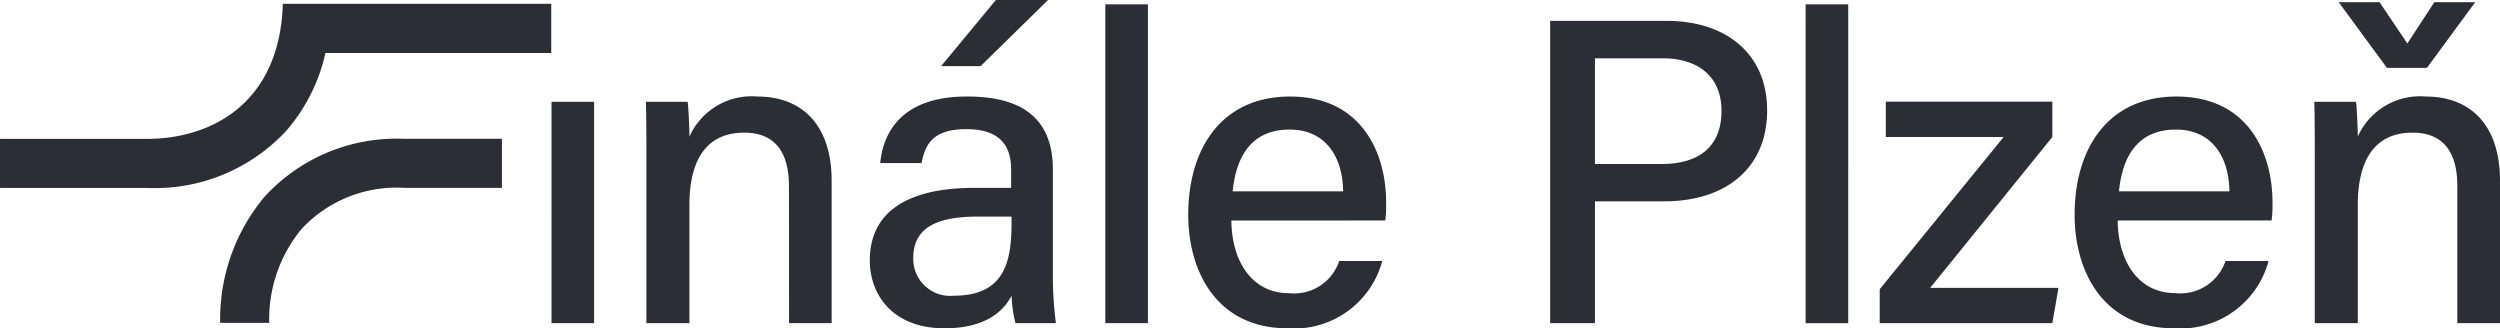
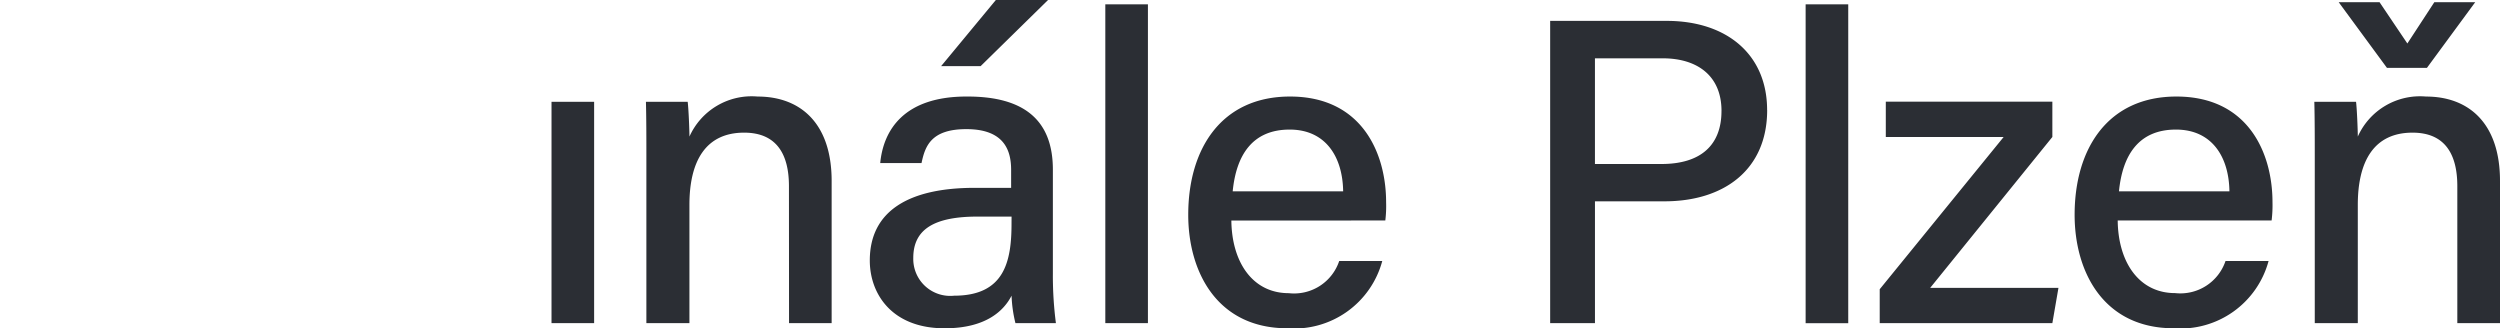
<svg xmlns="http://www.w3.org/2000/svg" width="141.632" height="18.601" viewBox="0 0 141.632 18.601">
  <defs>
    <style>.a{fill:#2b2e34;}.b{clip-path:url(#a);}</style>
    <clipPath id="a">
      <path class="a" d="M0,2.967H141.632v-18.6H0Z" transform="translate(0 15.634)" />
    </clipPath>
  </defs>
  <g transform="translate(0 15.634)">
    <g class="b" transform="translate(0 -15.634)">
      <g transform="translate(31.245 0)">
        <path class="a" d="M17.605,2.919V-5.136c0-3.3-1.8-4.78-4.188-4.78A3.861,3.861,0,0,0,9.549-7.649c0-.37-.05-1.6-.1-1.971H7.086c.025.961.025,2.069.025,3.153V2.919H9.549v-6.7c0-2.464.911-4.09,3.1-4.09,1.848,0,2.538,1.233,2.538,3.03V2.919ZM13.466-11.542l2.735-3.72H13.885l-1.528,2.34-1.576-2.34H8.466l2.734,3.72Zm-8.8,8.647A7.008,7.008,0,0,0,4.716-3.93c0-2.759-1.355-5.987-5.444-5.987-3.868,0-5.766,2.933-5.766,6.7,0,3.252,1.651,6.429,5.617,6.429A5.169,5.169,0,0,0,4.494-.6H2.055A2.7,2.7,0,0,1-.8,1.219c-2.045,0-3.228-1.749-3.253-4.114Zm-2.39-1.65H-3.982c.2-2.045,1.109-3.5,3.228-3.5,2.045,0,3.005,1.553,3.03,3.5M-7.41.924h-7.268l6.923-8.55v-2h-9.436v2h6.677L-17.536,1V2.919h9.781Zm-14.323,2h2.414V-15.14h-2.414ZM-23.915-9.153c0-3.153-2.291-5.05-5.691-5.05h-6.6V2.919h2.538v-6.9h3.942c3.352,0,5.814-1.774,5.814-5.174M-26.5-9.1c0,1.946-1.183,3.005-3.4,3.005h-3.769v-5.987h3.843c1.923,0,3.327.961,3.327,2.982M-45.545-2.895A6.844,6.844,0,0,0-45.5-3.93c0-2.759-1.355-5.987-5.444-5.987-3.869,0-5.766,2.933-5.766,6.7,0,3.252,1.65,6.429,5.617,6.429A5.167,5.167,0,0,0-45.718-.6h-2.439a2.694,2.694,0,0,1-2.858,1.823c-2.044,0-3.227-1.749-3.252-4.114Zm-2.389-1.65h-6.258c.2-2.045,1.109-3.5,3.228-3.5,2.045,0,3.005,1.553,3.03,3.5M-61.408,2.919h2.414V-15.14h-2.414Zm-5.09,0h2.291A20.86,20.86,0,0,1-64.379.087V-5.778c0-2.858-1.7-4.139-4.829-4.139-3.645-.024-4.779,1.946-4.952,3.77h2.34c.2-.961.543-1.923,2.538-1.923,2.193,0,2.538,1.258,2.538,2.316v1.01h-2.069c-3.72,0-5.938,1.306-5.938,4.114,0,1.9,1.256,3.843,4.238,3.843,2.389,0,3.375-1.034,3.794-1.848A7.552,7.552,0,0,0-66.5,2.919m-.221-5.642c0,2.144-.395,4.089-3.253,4.089A2.093,2.093,0,0,1-72.287-.776c0-1.65,1.231-2.34,3.647-2.34h1.921Zm-1.749-8.918,3.818-3.745h-2.957l-3.1,3.745ZM-79.326,2.919h2.414V-5.136c0-3.3-1.8-4.78-4.188-4.78a3.861,3.861,0,0,0-3.868,2.268c0-.37-.05-1.6-.1-1.971h-2.365c.025.961.025,2.069.025,3.153V2.919h2.439v-6.7c0-2.464.911-4.09,3.1-4.09,1.848,0,2.538,1.233,2.538,3.03ZM-90.368-9.62h-2.414V2.919h2.414Z" transform="translate(92.782 15.386)" />
      </g>
      <g transform="translate(0 0.216)">
-         <path class="a" d="M4.535,1.663V-1.115H-1A10.142,10.142,0,0,0-8.9,2.151a10.789,10.789,0,0,0-2.527,7.163h2.779A8.023,8.023,0,0,1-6.81,3.984,7.358,7.358,0,0,1-1,1.663ZM7.329-8.763H-7.879c-.164,5.591-4,7.652-7.7,7.652H-23.9V1.668h8.326a10.157,10.157,0,0,0,7.9-3.246,10.1,10.1,0,0,0,2.211-4.4H7.329Z" transform="translate(23.901 8.763)" />
-       </g>
+         </g>
    </g>
  </g>
</svg>